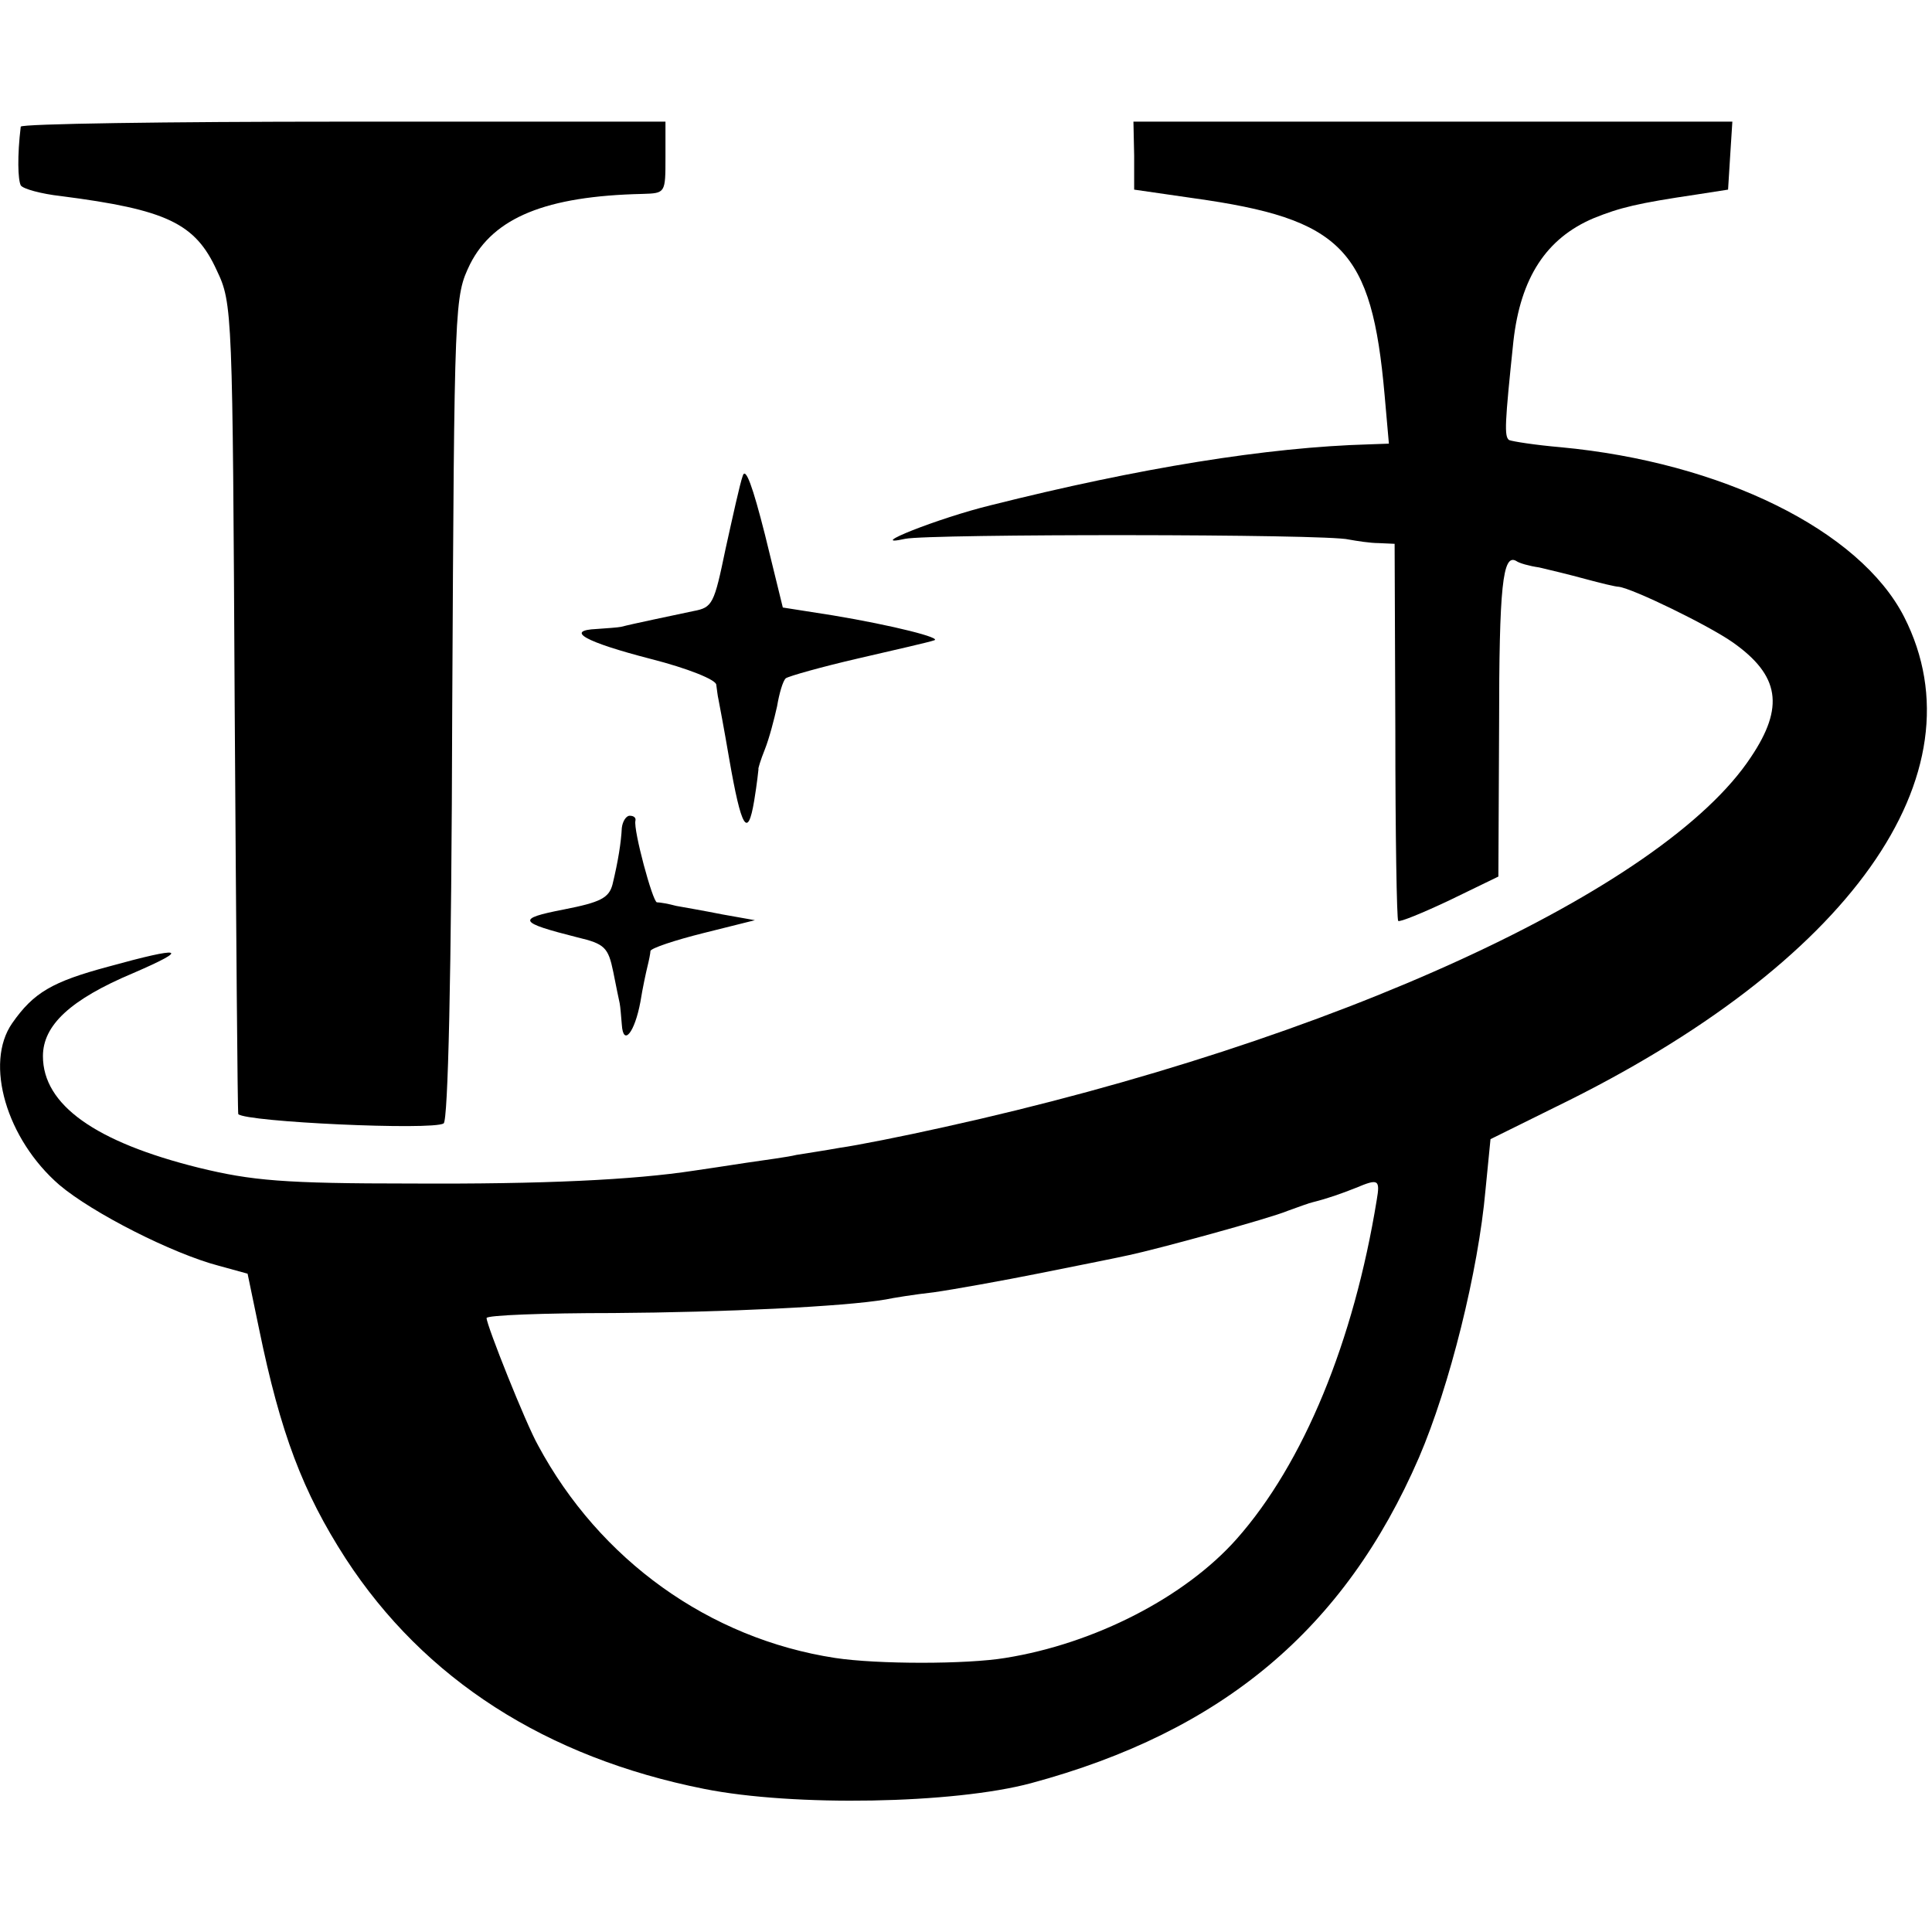
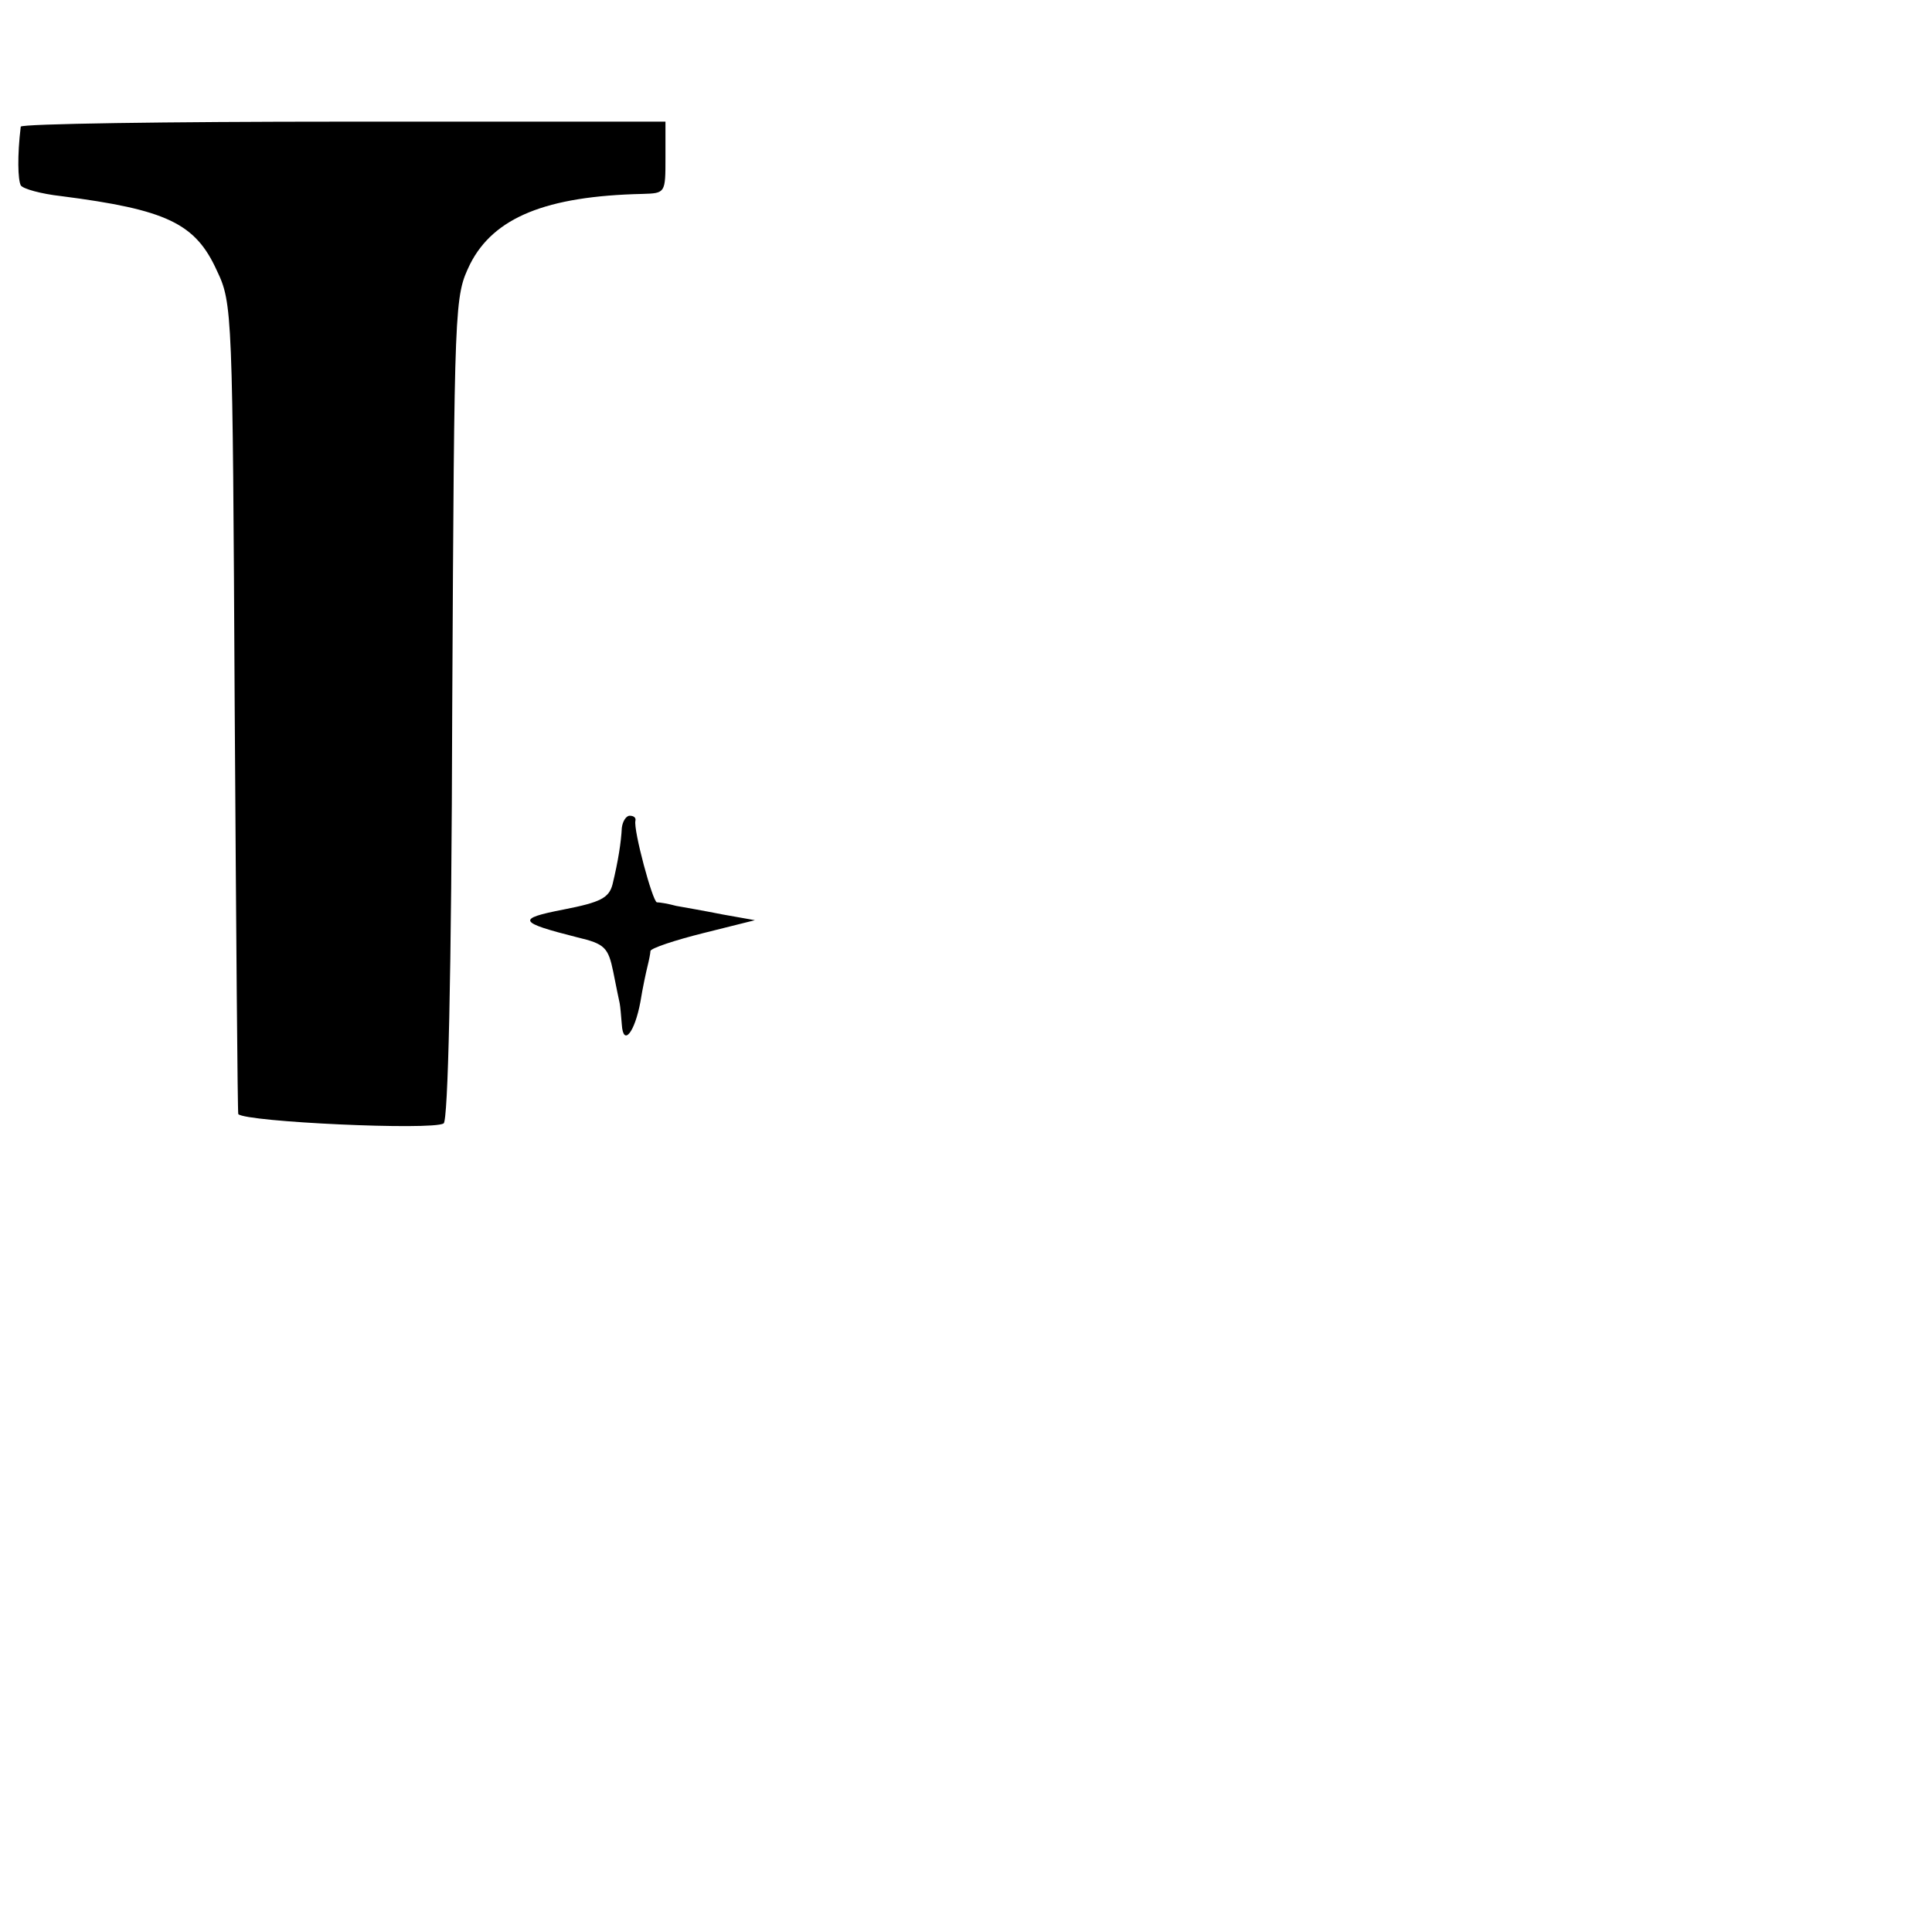
<svg xmlns="http://www.w3.org/2000/svg" version="1.0" width="270pt" height="270pt" viewBox="0 0 270 270" preserveAspectRatio="xMidYMid meet">
  <g transform="translate(0,270) scale(0.1,-0.1)" fill="#000000" stroke="none">
    <path d="M29 2523 c-5 -41 -4 -74 0 -82 3 -5 29 -12 56 -15 148 -19 188 -38 218 -104 22 -46 22 -57 25 -612 2 -310 4 -565 5 -567 11 -11 271 -23 287 -13 6 4 11 198 12 581 3 573 3 574 25 620 33 65 106 95 241 98 32 1 32 1 32 51 l0 50 -450 0 c-247 0 -450 -3 -451 -7z" />
-     <path d="M1585 2483 l0 -48 83 -12 c208 -29 249 -71 267 -275 l6 -68 -28 -1 c-142 -4 -321 -33 -528 -85 -74 -18 -179 -60 -120 -47 34 7 590 7 620 -1 11 -2 30 -5 42 -5 l22 -1 1 -262 c0 -144 2 -263 4 -265 2 -2 34 11 72 29 l68 33 1 210 c0 196 5 242 24 231 4 -3 18 -7 32 -9 13 -3 42 -10 64 -16 22 -6 43 -11 47 -11 19 -2 126 -54 160 -78 65 -46 72 -90 25 -160 -122 -185 -583 -397 -1127 -517 -58 -13 -124 -26 -146 -29 -22 -4 -49 -8 -61 -10 -12 -3 -43 -7 -70 -11 -26 -4 -59 -9 -73 -11 -85 -13 -211 -19 -395 -18 -179 0 -223 4 -297 22 -145 36 -218 88 -218 156 0 43 38 79 126 116 81 35 70 38 -35 9 -78 -21 -104 -36 -134 -79 -39 -56 -8 -162 66 -226 46 -39 158 -96 223 -113 l40 -11 16 -77 c30 -146 61 -228 121 -321 110 -169 280 -278 501 -322 125 -25 349 -21 457 8 267 72 438 215 542 455 43 100 83 261 93 374 l7 71 91 45 c411 200 599 465 487 685 -62 121 -255 216 -480 237 -35 3 -67 8 -72 10 -7 5 -6 23 6 138 10 89 46 144 112 172 37 15 62 21 143 33 l45 7 3 48 3 47 -418 0 -419 0 1 -47z m339 -1460 c-32 -197 -102 -368 -196 -474 -72 -81 -198 -146 -323 -166 -54 -9 -179 -9 -238 0 -176 27 -329 137 -415 297 -17 30 -72 168 -72 178 0 4 80 7 177 7 154 1 323 9 381 19 9 2 40 7 67 10 28 4 95 16 150 27 55 11 110 22 123 25 38 8 196 51 222 62 14 5 30 11 35 12 20 5 40 12 60 20 31 13 34 12 29 -17z" />
-     <path d="M1038 2035 c-4 -11 -14 -57 -24 -102 -16 -77 -18 -82 -45 -87 -28 -6 -86 -18 -101 -22 -5 -1 -20 -2 -34 -3 -45 -2 -17 -18 76 -42 51 -13 91 -29 91 -36 1 -7 2 -16 3 -20 1 -5 8 -42 15 -83 17 -98 26 -113 35 -59 4 24 6 44 6 44 -1 0 3 13 9 28 6 15 13 42 17 60 3 18 8 35 12 39 4 3 50 16 102 28 52 12 100 23 105 25 14 3 -57 21 -141 35 l-70 11 -25 102 c-17 67 -27 95 -31 82z" />
    <path d="M869 1543 c-1 -20 -5 -46 -13 -79 -5 -19 -17 -25 -68 -35 -67 -13 -64 -18 19 -39 38 -9 43 -14 50 -48 4 -20 8 -40 9 -44 1 -5 2 -18 3 -30 2 -31 18 -11 26 32 3 19 8 42 10 50 2 8 4 18 4 21 1 4 34 15 74 25 l72 18 -45 8 c-25 5 -54 10 -65 12 -11 3 -23 5 -27 5 -6 1 -33 101 -30 114 1 4 -2 7 -8 7 -5 0 -10 -8 -11 -17z" />
  </g>
</svg>